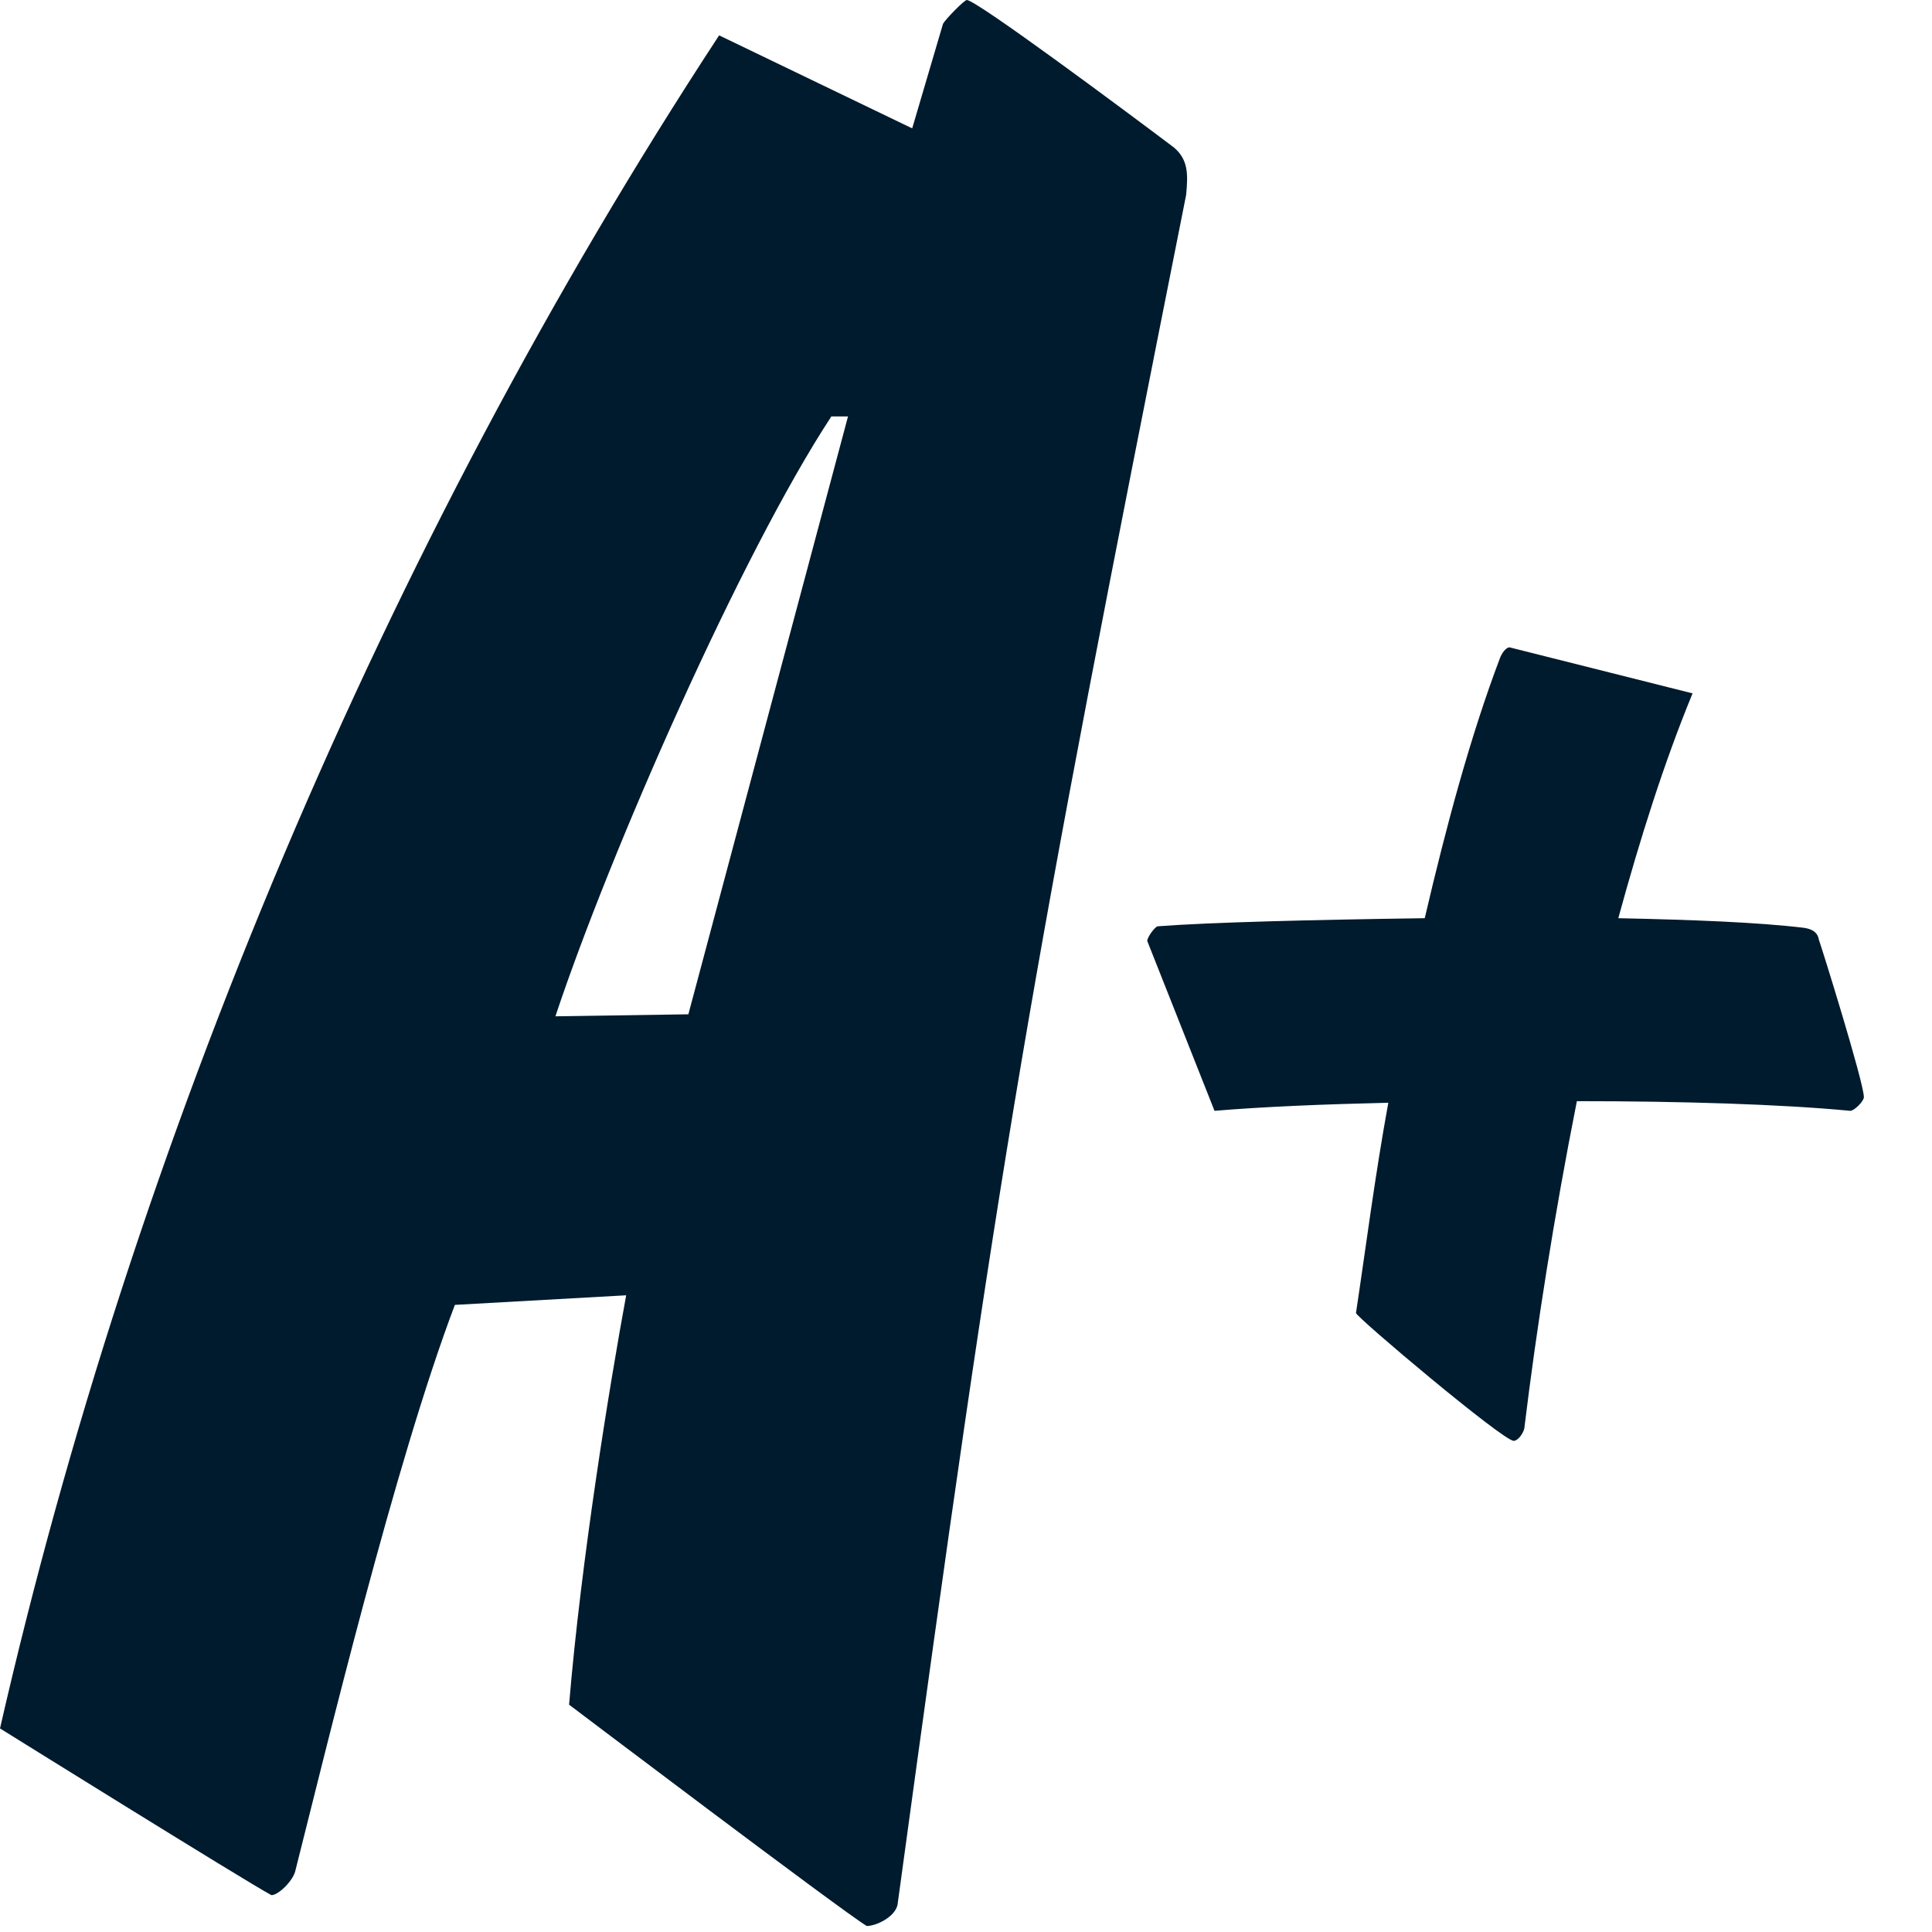
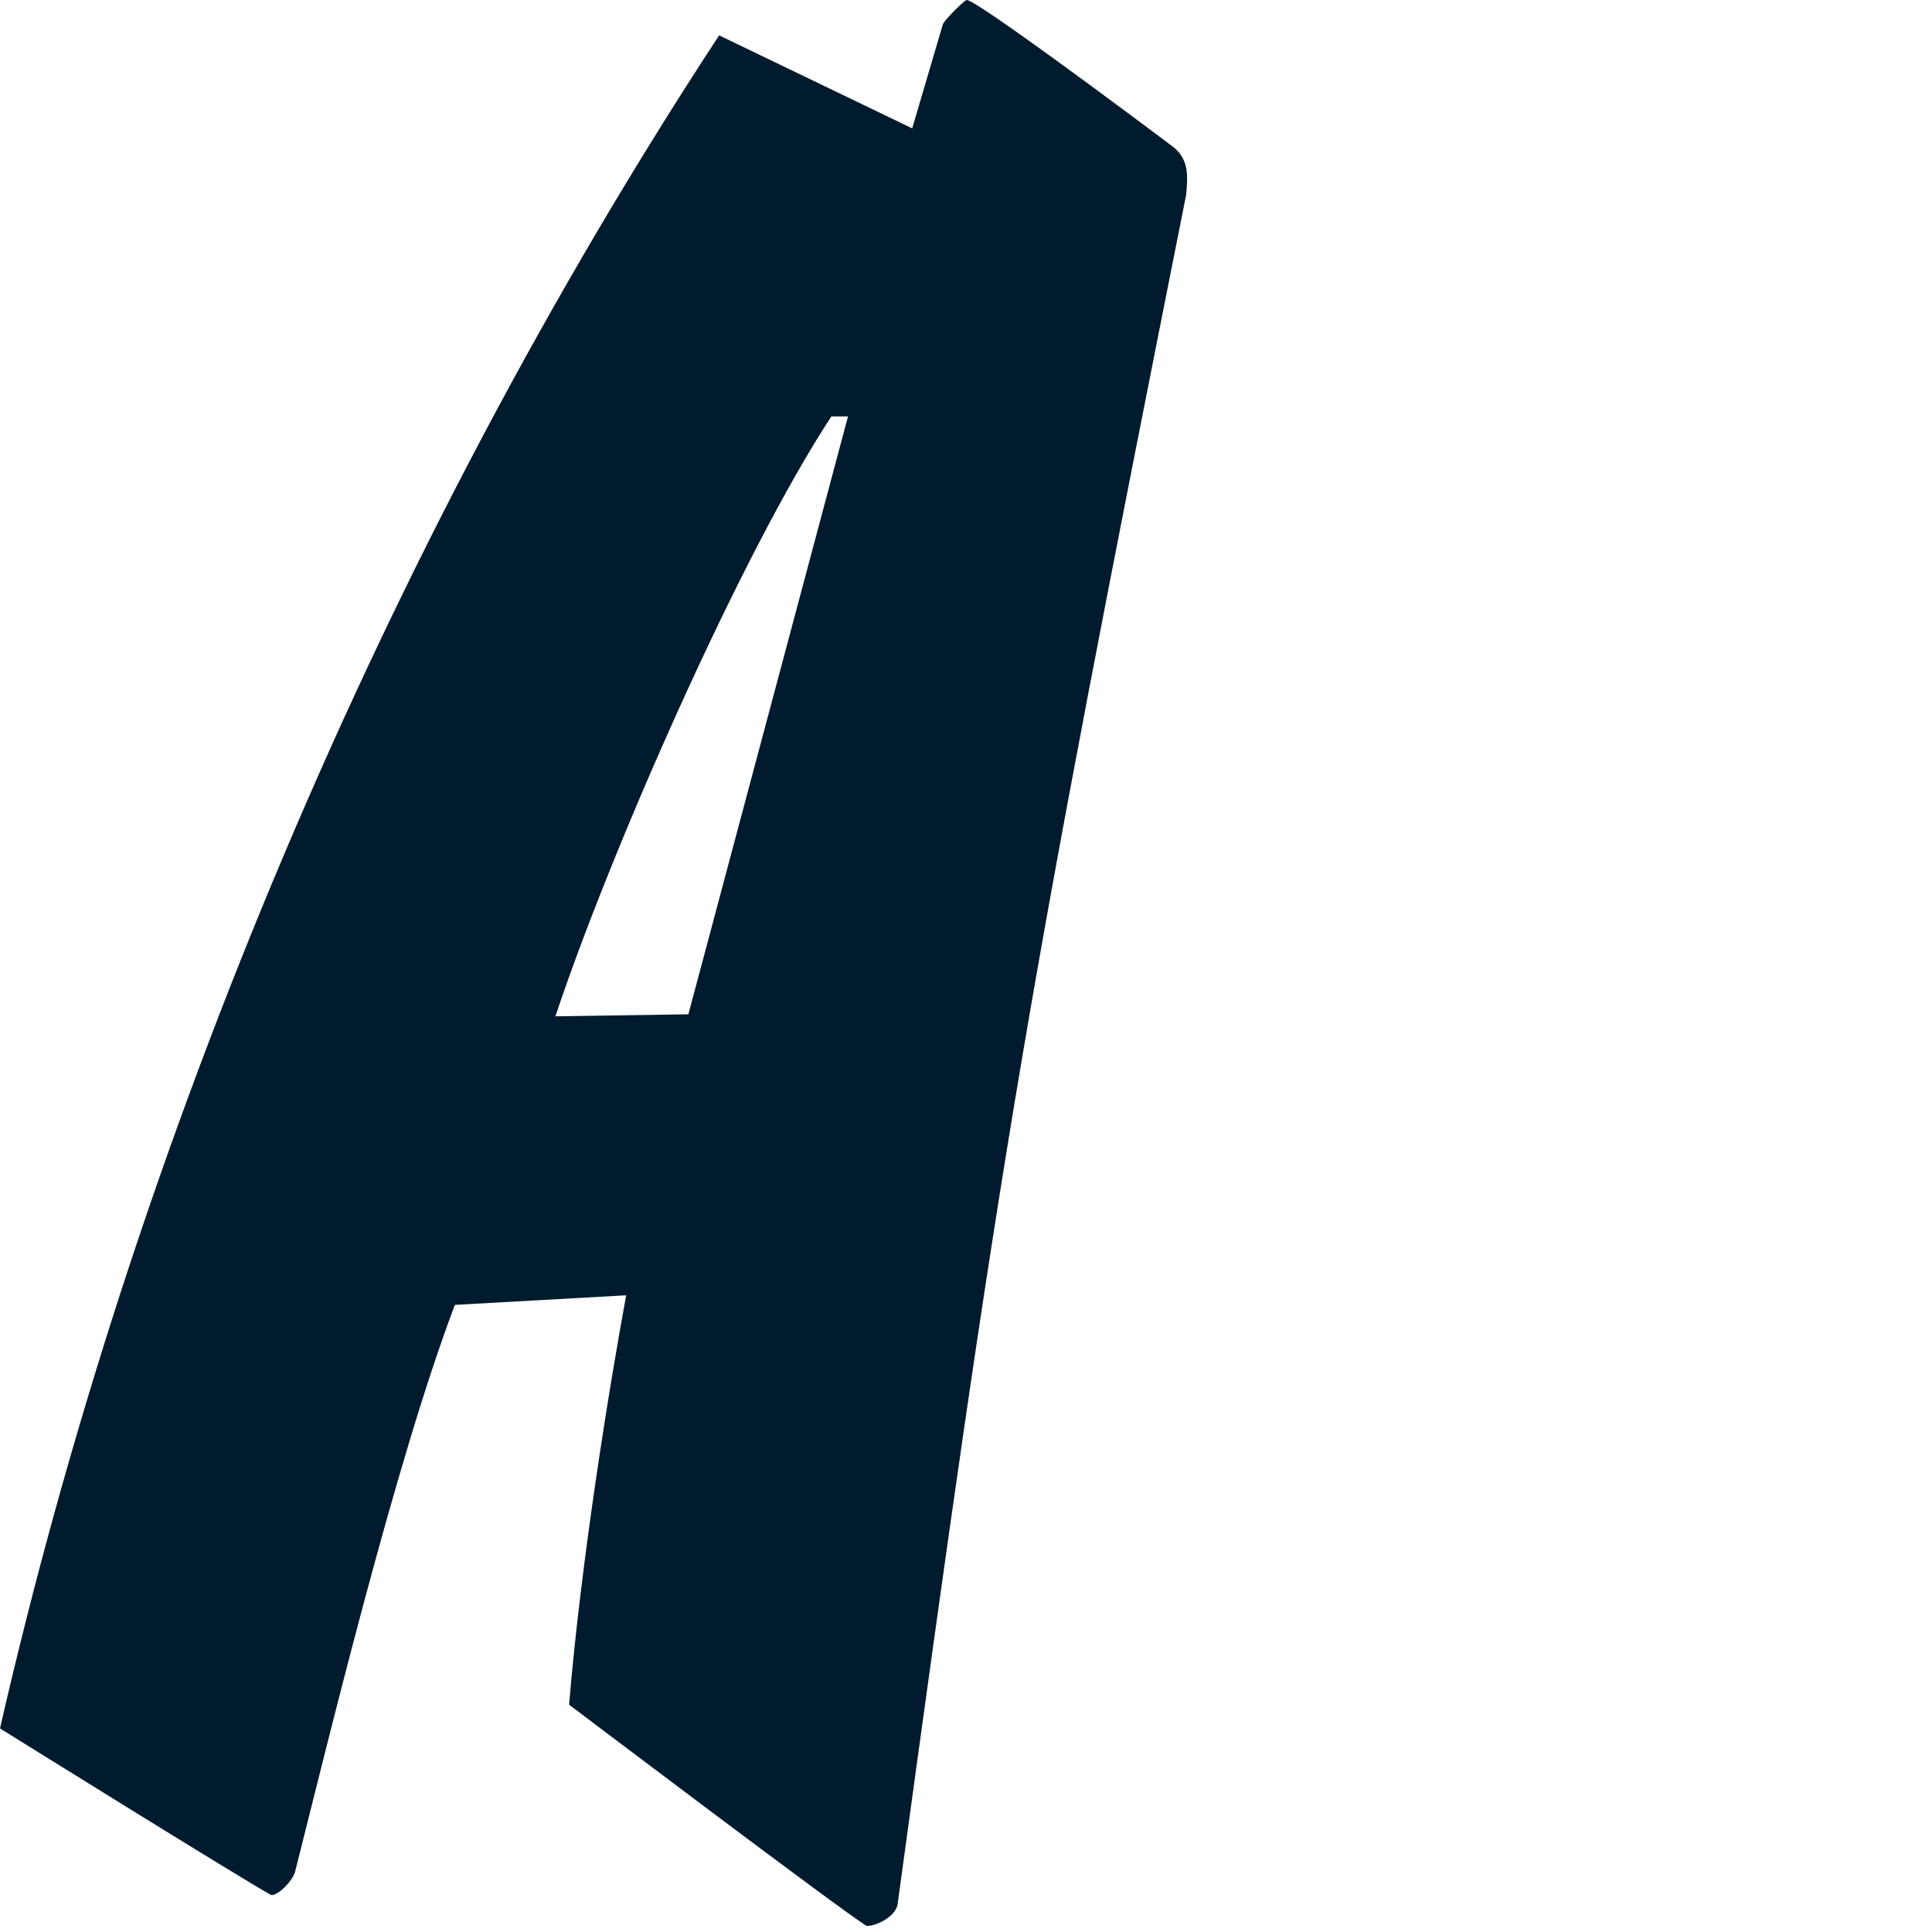
<svg xmlns="http://www.w3.org/2000/svg" width="27" height="27" viewBox="0 0 27 27" fill="none">
  <path d="M12.543 26.62C12.508 26.789 12.247 26.916 12.113 26.916C11.781 26.719 7.953 23.823 7.953 23.823C8.122 21.796 8.518 19.366 8.751 18.102L6.357 18.236C5.523 20.433 4.563 24.423 4.125 26.154C4.089 26.288 3.892 26.485 3.793 26.485C3.425 26.288 0 24.155 0 24.155C1.865 16.004 5.361 7.649 10.05 0.494L12.748 1.794L13.179 0.332C13.214 0.268 13.476 0 13.511 0C13.645 0 15.743 1.561 16.407 2.062C16.605 2.232 16.605 2.43 16.576 2.726C14.345 13.942 14.005 15.905 12.543 26.62ZM9.62 14.175L11.851 5.82H11.618C10.354 7.748 8.525 11.908 7.762 14.203L9.62 14.175Z" fill="#001B2D" />
-   <path d="M26.048 15.333C26.048 15.389 25.914 15.524 25.858 15.524C24.897 15.432 23.506 15.389 22.037 15.389C21.719 16.992 21.472 18.567 21.302 19.966C21.281 20.044 21.21 20.136 21.154 20.136C21.005 20.136 18.95 18.405 18.95 18.349C19.084 17.466 19.212 16.449 19.402 15.411C18.498 15.432 17.651 15.467 16.973 15.524L16.033 13.15C16.033 13.094 16.146 12.945 16.181 12.945C16.916 12.889 18.35 12.854 19.911 12.832C20.214 11.533 20.553 10.276 20.963 9.195C20.984 9.139 21.041 9.047 21.097 9.047L23.654 9.69C23.258 10.65 22.919 11.724 22.616 12.832C23.654 12.854 24.572 12.889 25.215 12.967C25.349 12.988 25.405 13.044 25.42 13.136C25.448 13.207 26.048 15.128 26.048 15.333Z" fill="#001B2D" />
</svg>